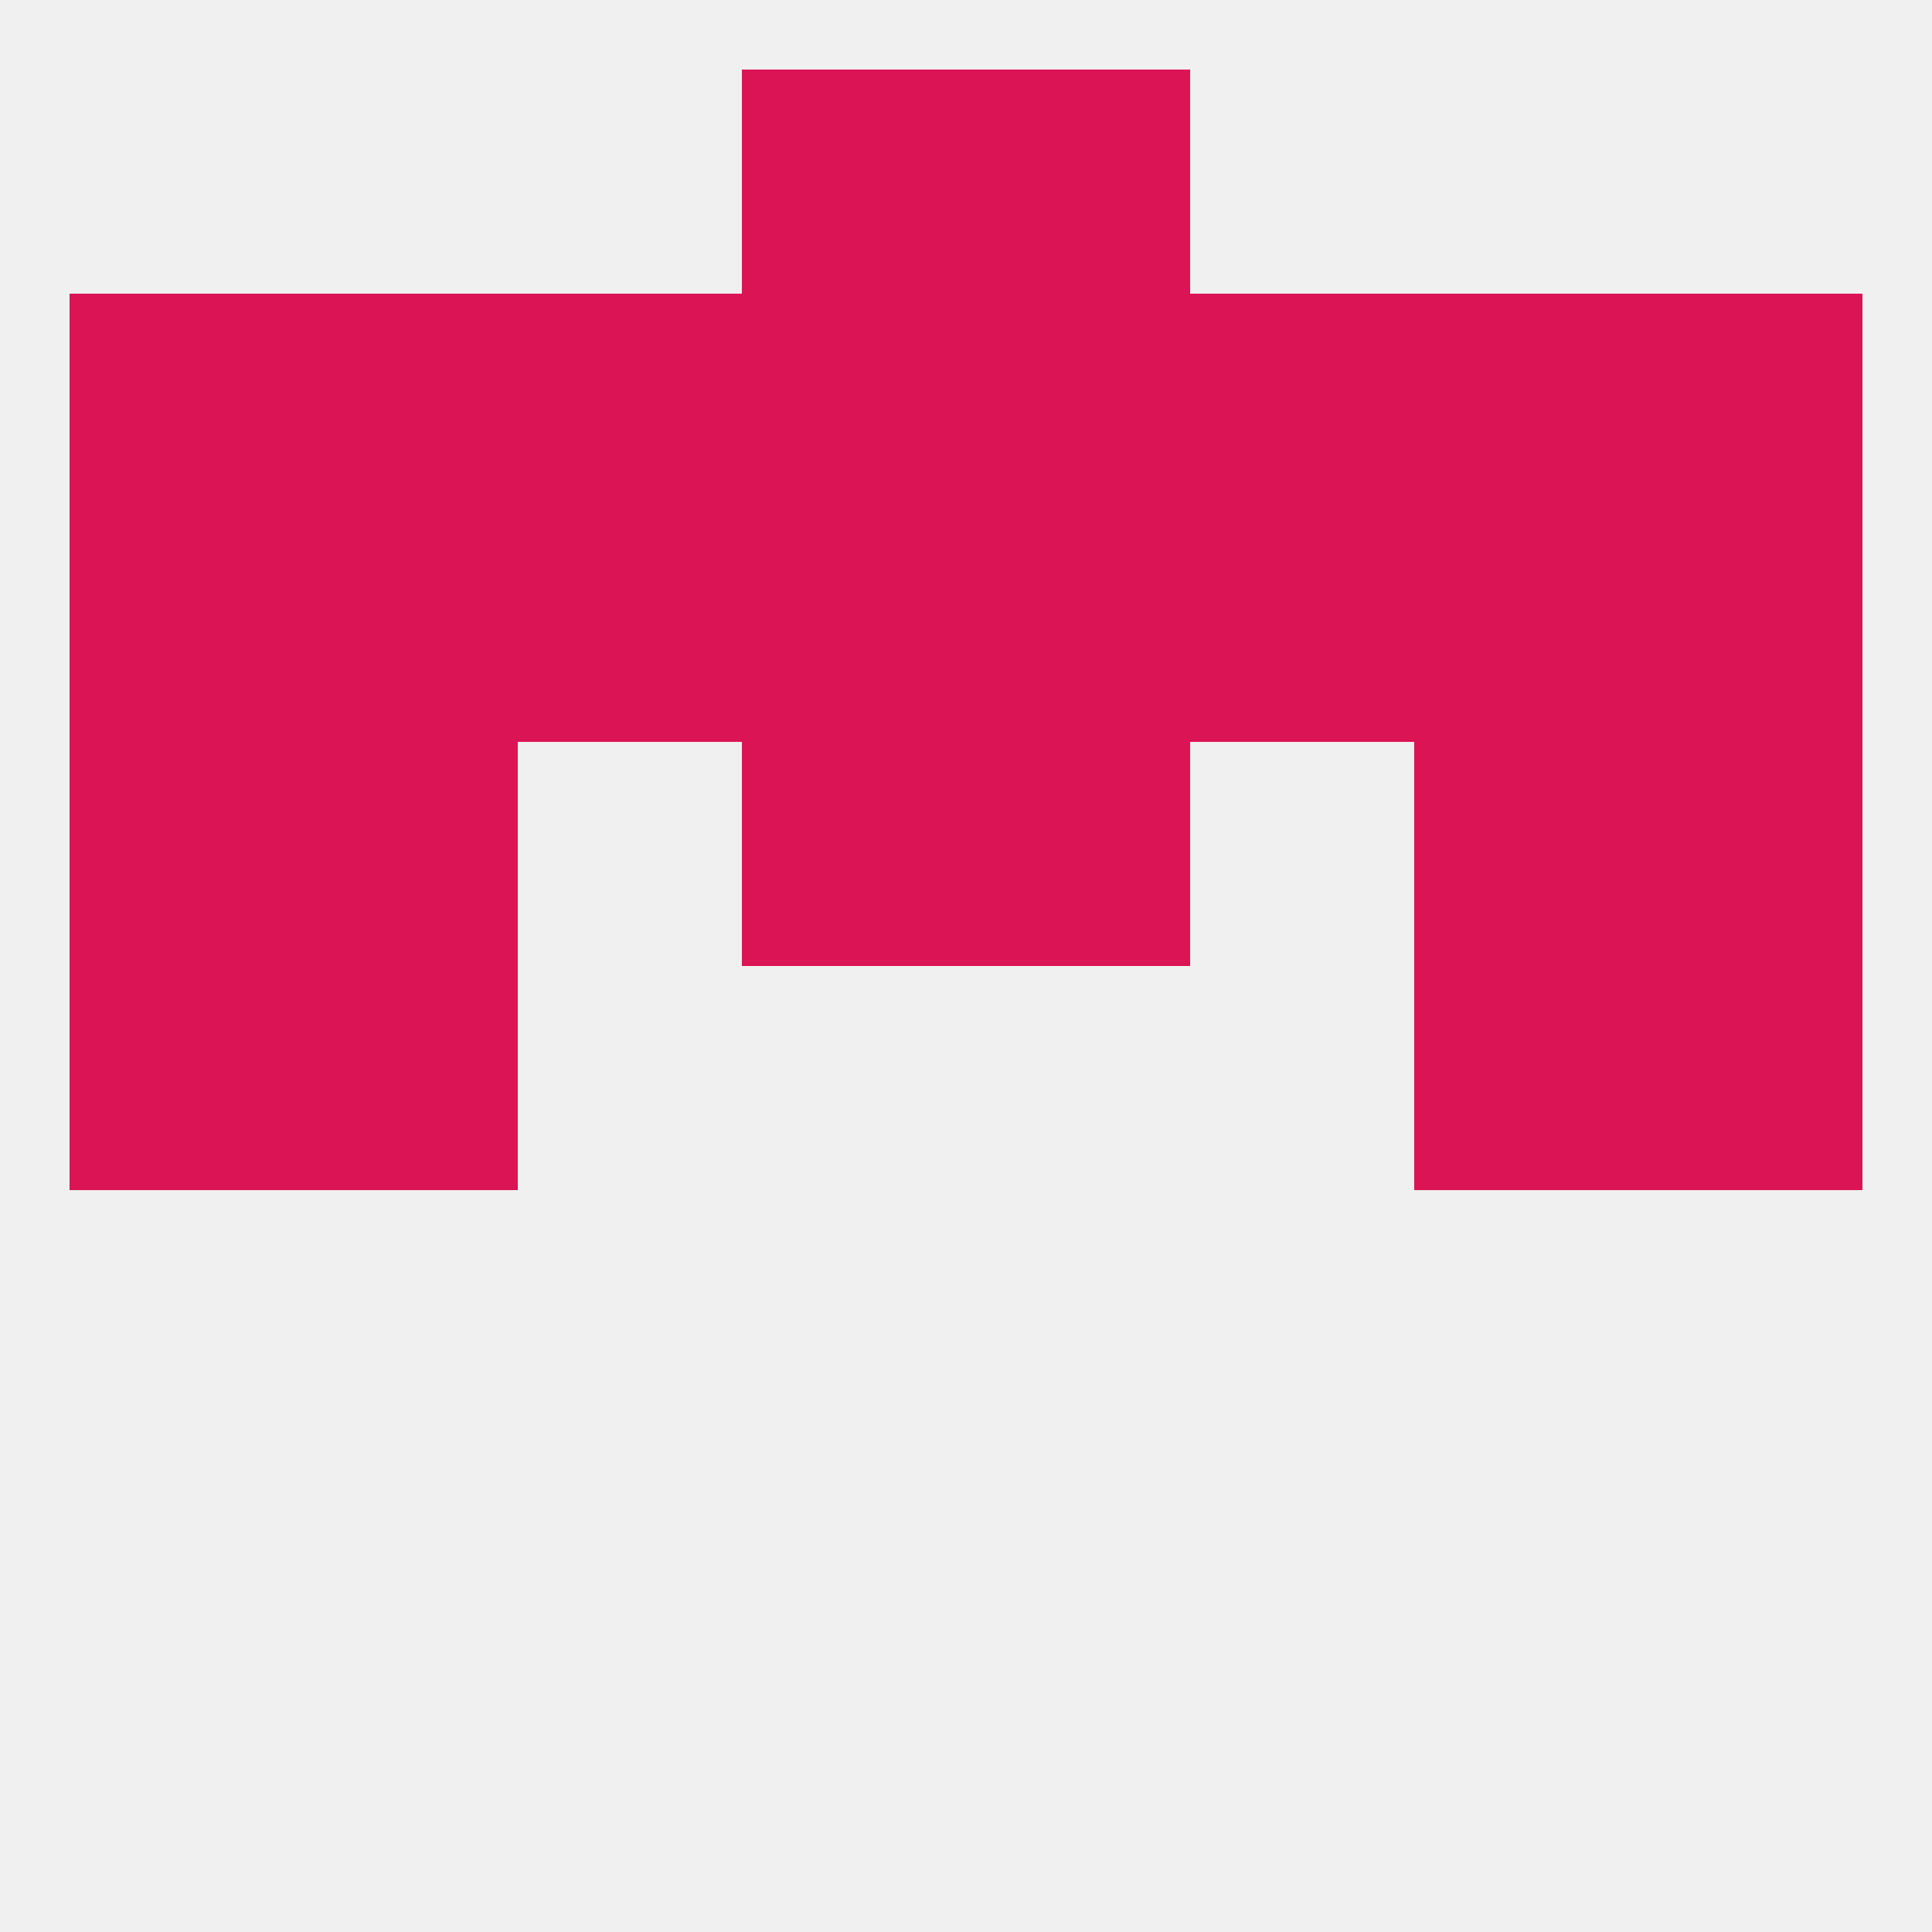
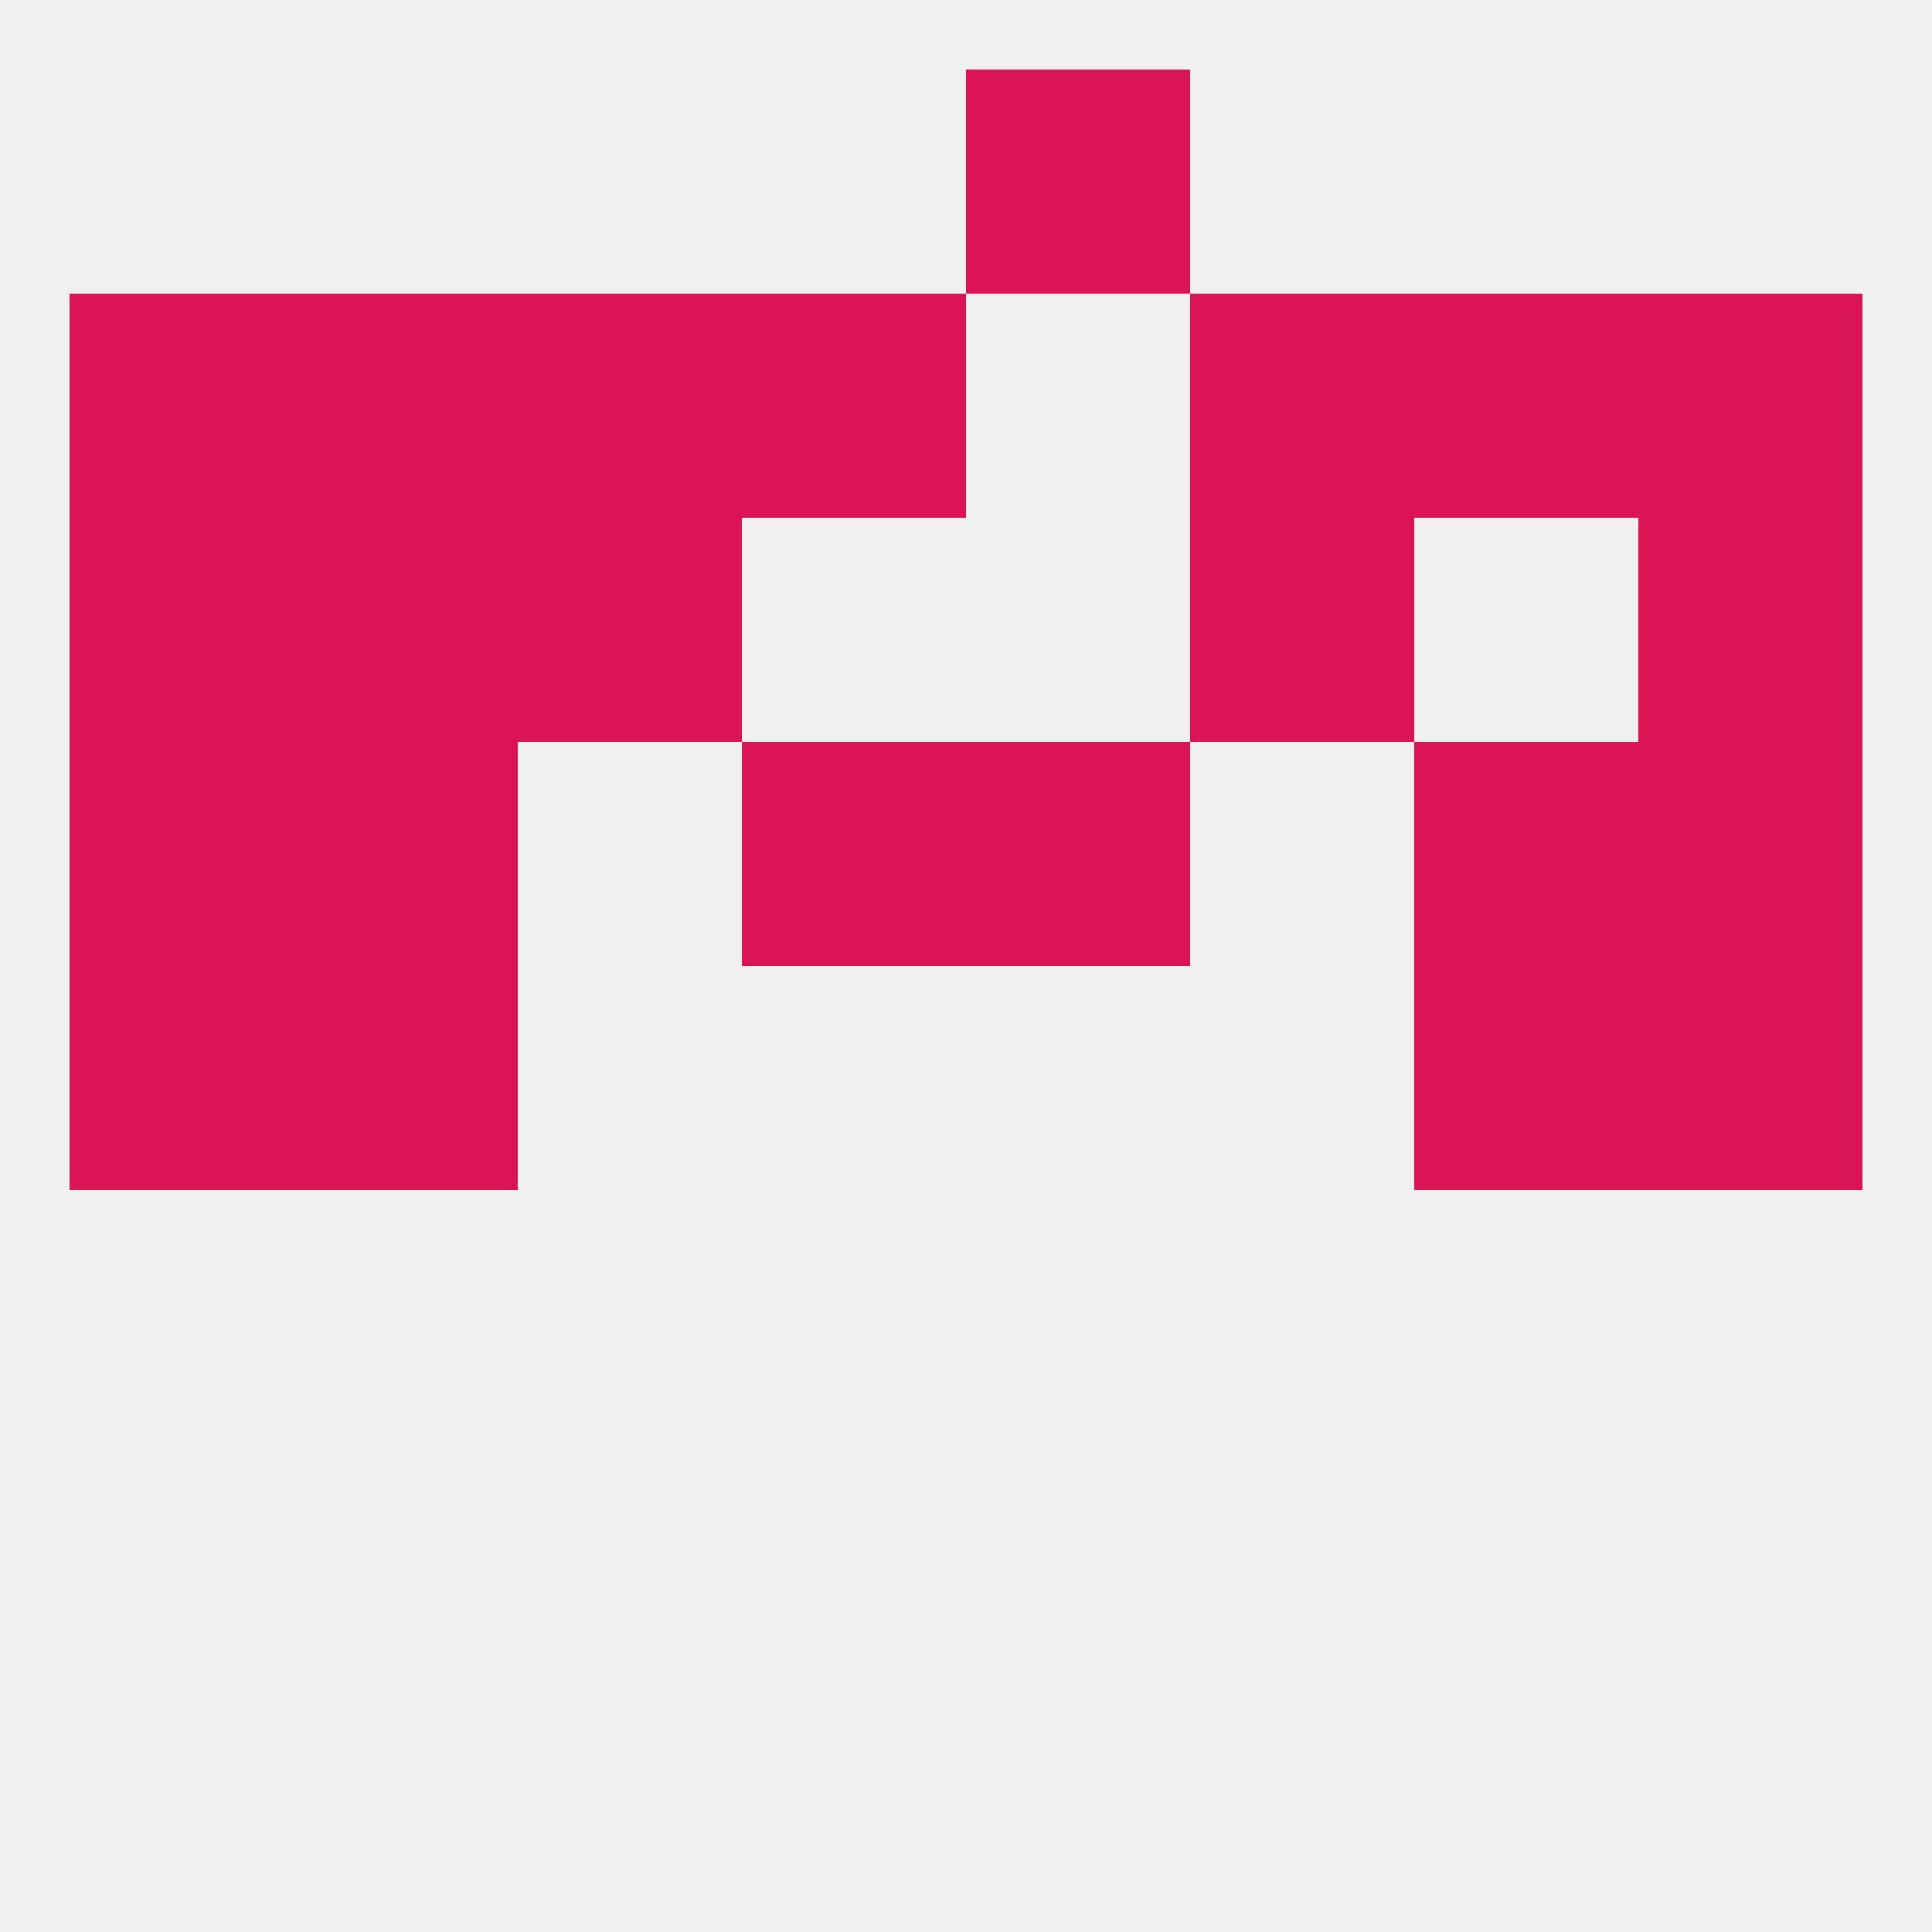
<svg xmlns="http://www.w3.org/2000/svg" version="1.1" baseprofile="full" width="250" height="250" viewBox="0 0 250 250">
  <rect width="100%" height="100%" fill="rgba(240,240,240,255)" />
  <rect x="212" y="125" width="29" height="29" fill="rgba(219,20,86,255)" />
  <rect x="38" y="125" width="29" height="29" fill="rgba(219,20,86,255)" />
  <rect x="183" y="125" width="29" height="29" fill="rgba(219,20,86,255)" />
  <rect x="9" y="125" width="29" height="29" fill="rgba(219,20,86,255)" />
  <rect x="9" y="96" width="29" height="29" fill="rgba(219,20,86,255)" />
  <rect x="212" y="96" width="29" height="29" fill="rgba(219,20,86,255)" />
  <rect x="96" y="96" width="29" height="29" fill="rgba(219,20,86,255)" />
  <rect x="125" y="96" width="29" height="29" fill="rgba(219,20,86,255)" />
  <rect x="38" y="96" width="29" height="29" fill="rgba(219,20,86,255)" />
  <rect x="183" y="96" width="29" height="29" fill="rgba(219,20,86,255)" />
  <rect x="67" y="67" width="29" height="29" fill="rgba(219,20,86,255)" />
  <rect x="38" y="67" width="29" height="29" fill="rgba(219,20,86,255)" />
-   <rect x="183" y="67" width="29" height="29" fill="rgba(219,20,86,255)" />
  <rect x="9" y="67" width="29" height="29" fill="rgba(219,20,86,255)" />
-   <rect x="96" y="67" width="29" height="29" fill="rgba(219,20,86,255)" />
-   <rect x="125" y="67" width="29" height="29" fill="rgba(219,20,86,255)" />
  <rect x="154" y="67" width="29" height="29" fill="rgba(219,20,86,255)" />
  <rect x="212" y="67" width="29" height="29" fill="rgba(219,20,86,255)" />
  <rect x="38" y="38" width="29" height="29" fill="rgba(219,20,86,255)" />
  <rect x="183" y="38" width="29" height="29" fill="rgba(219,20,86,255)" />
  <rect x="9" y="38" width="29" height="29" fill="rgba(219,20,86,255)" />
  <rect x="212" y="38" width="29" height="29" fill="rgba(219,20,86,255)" />
  <rect x="67" y="38" width="29" height="29" fill="rgba(219,20,86,255)" />
  <rect x="154" y="38" width="29" height="29" fill="rgba(219,20,86,255)" />
  <rect x="96" y="38" width="29" height="29" fill="rgba(219,20,86,255)" />
-   <rect x="125" y="38" width="29" height="29" fill="rgba(219,20,86,255)" />
-   <rect x="96" y="9" width="29" height="29" fill="rgba(219,20,86,255)" />
  <rect x="125" y="9" width="29" height="29" fill="rgba(219,20,86,255)" />
</svg>